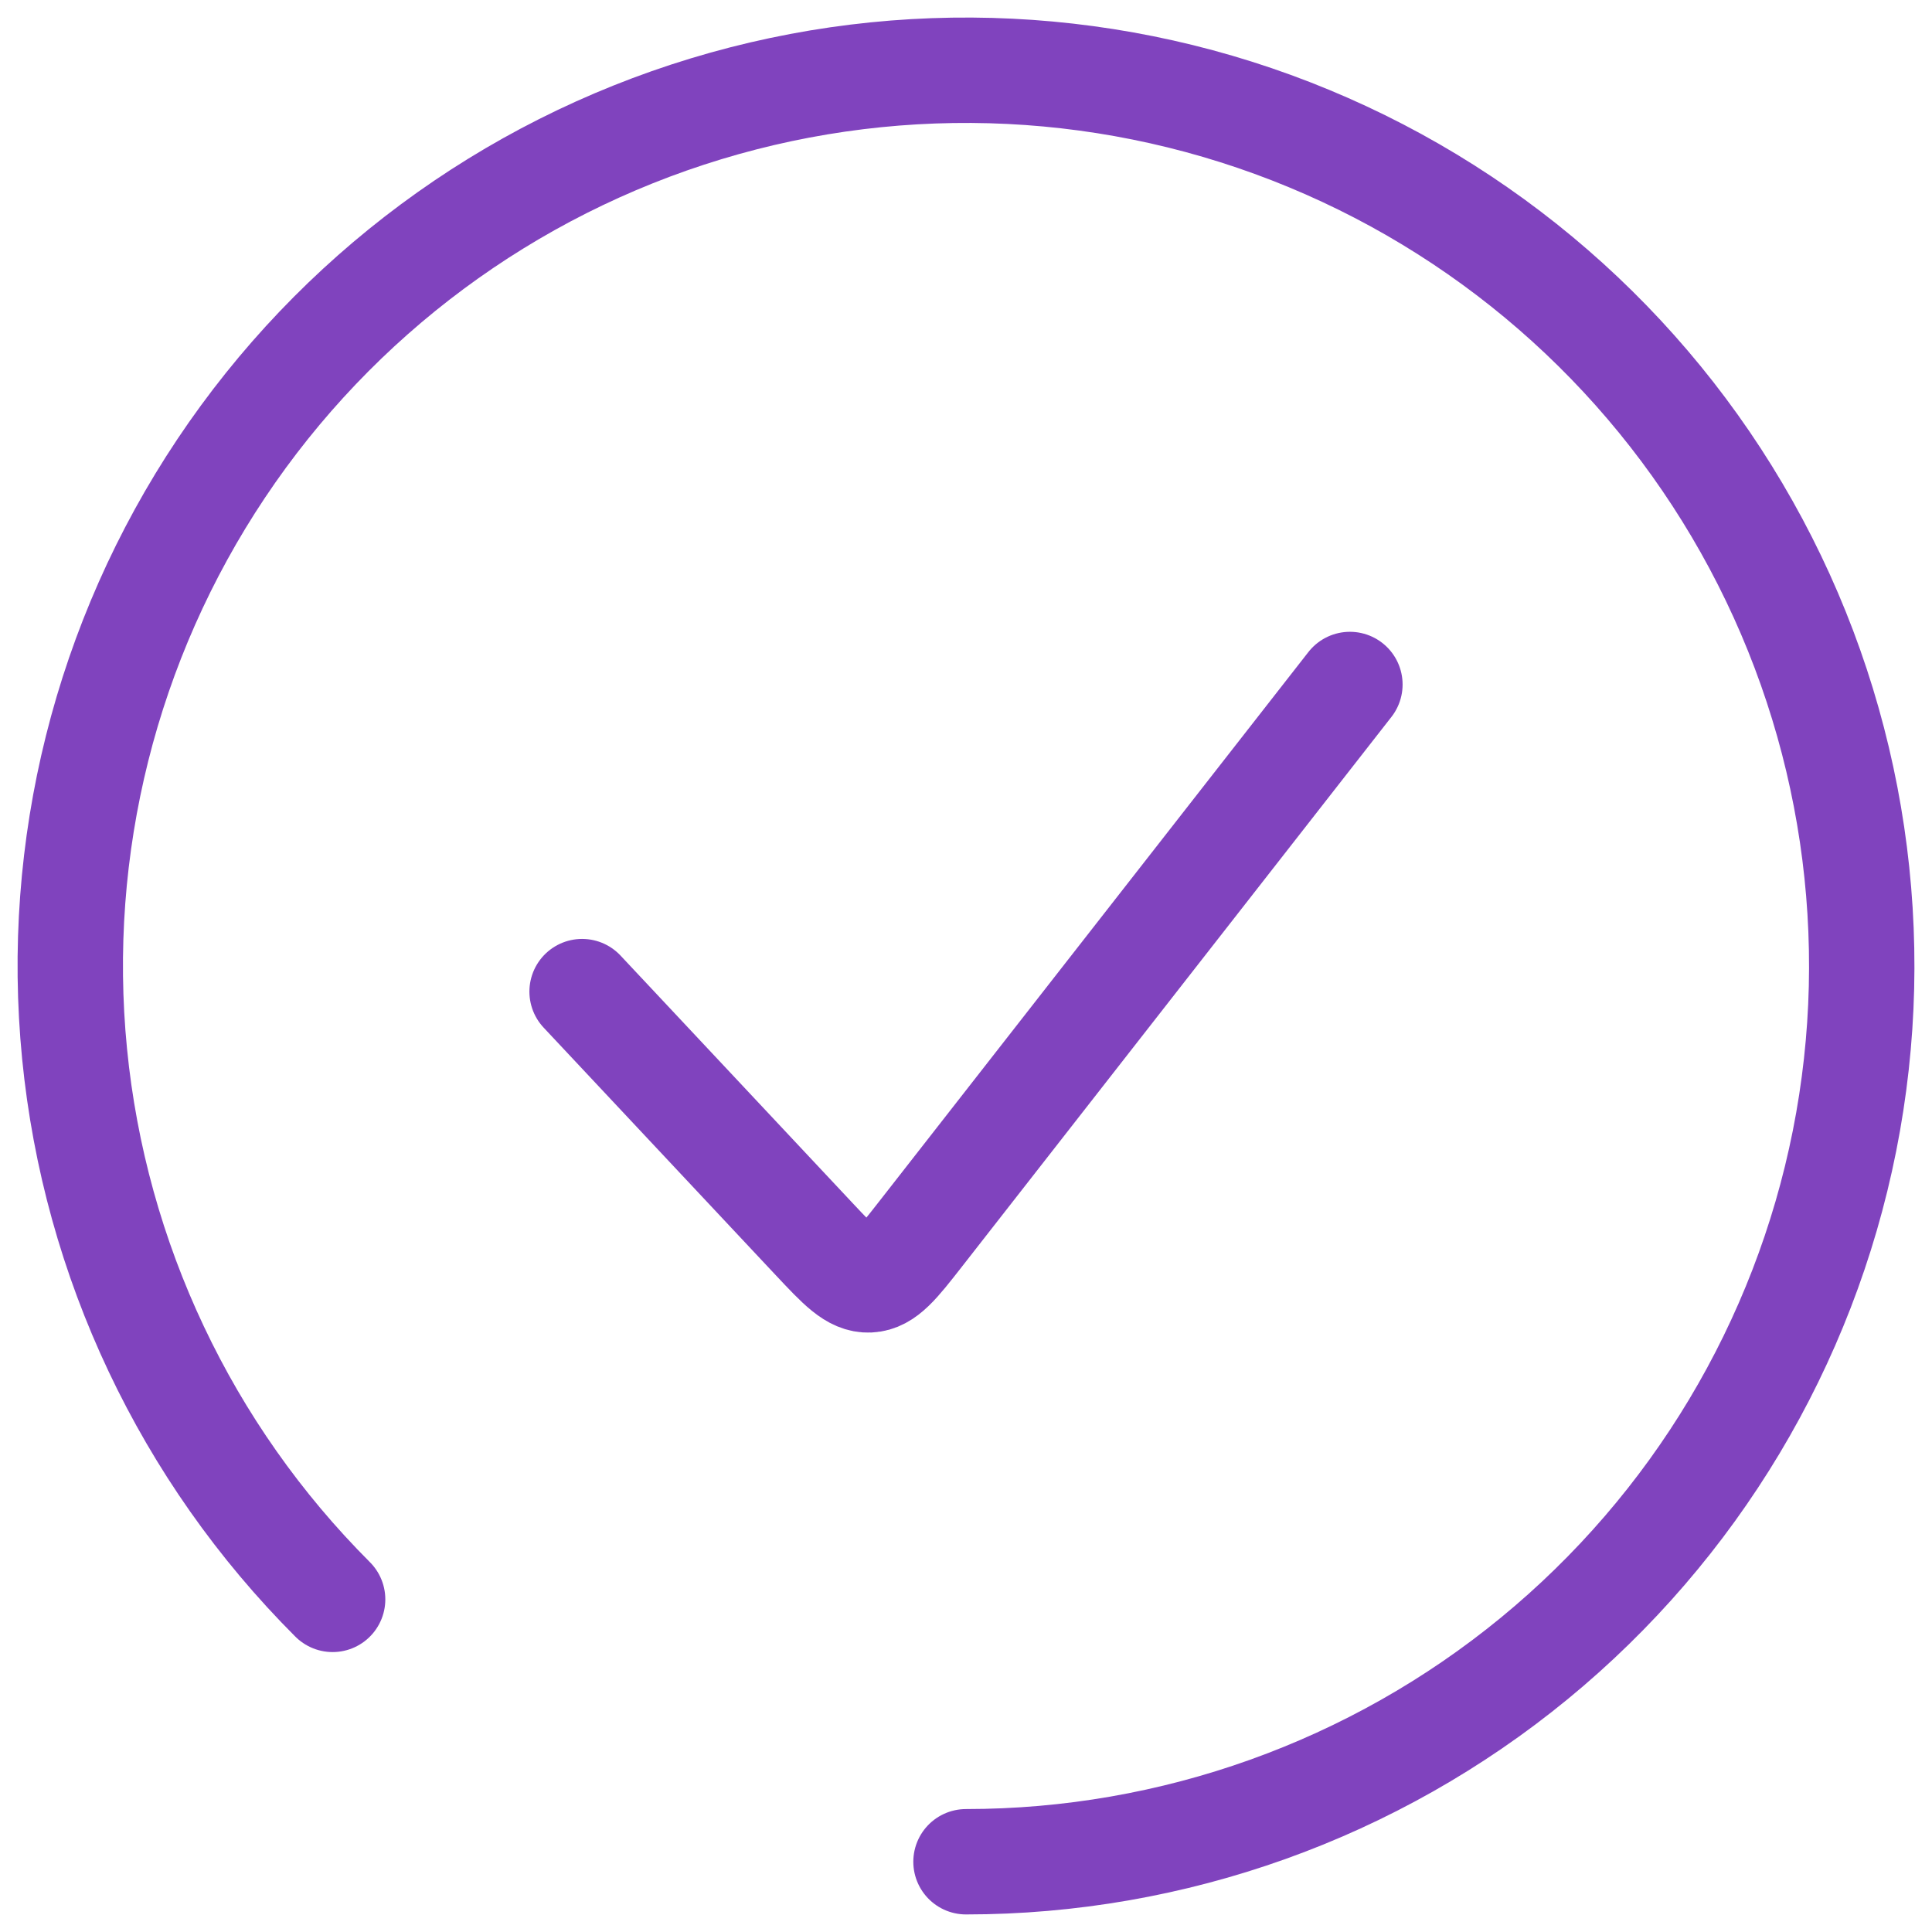
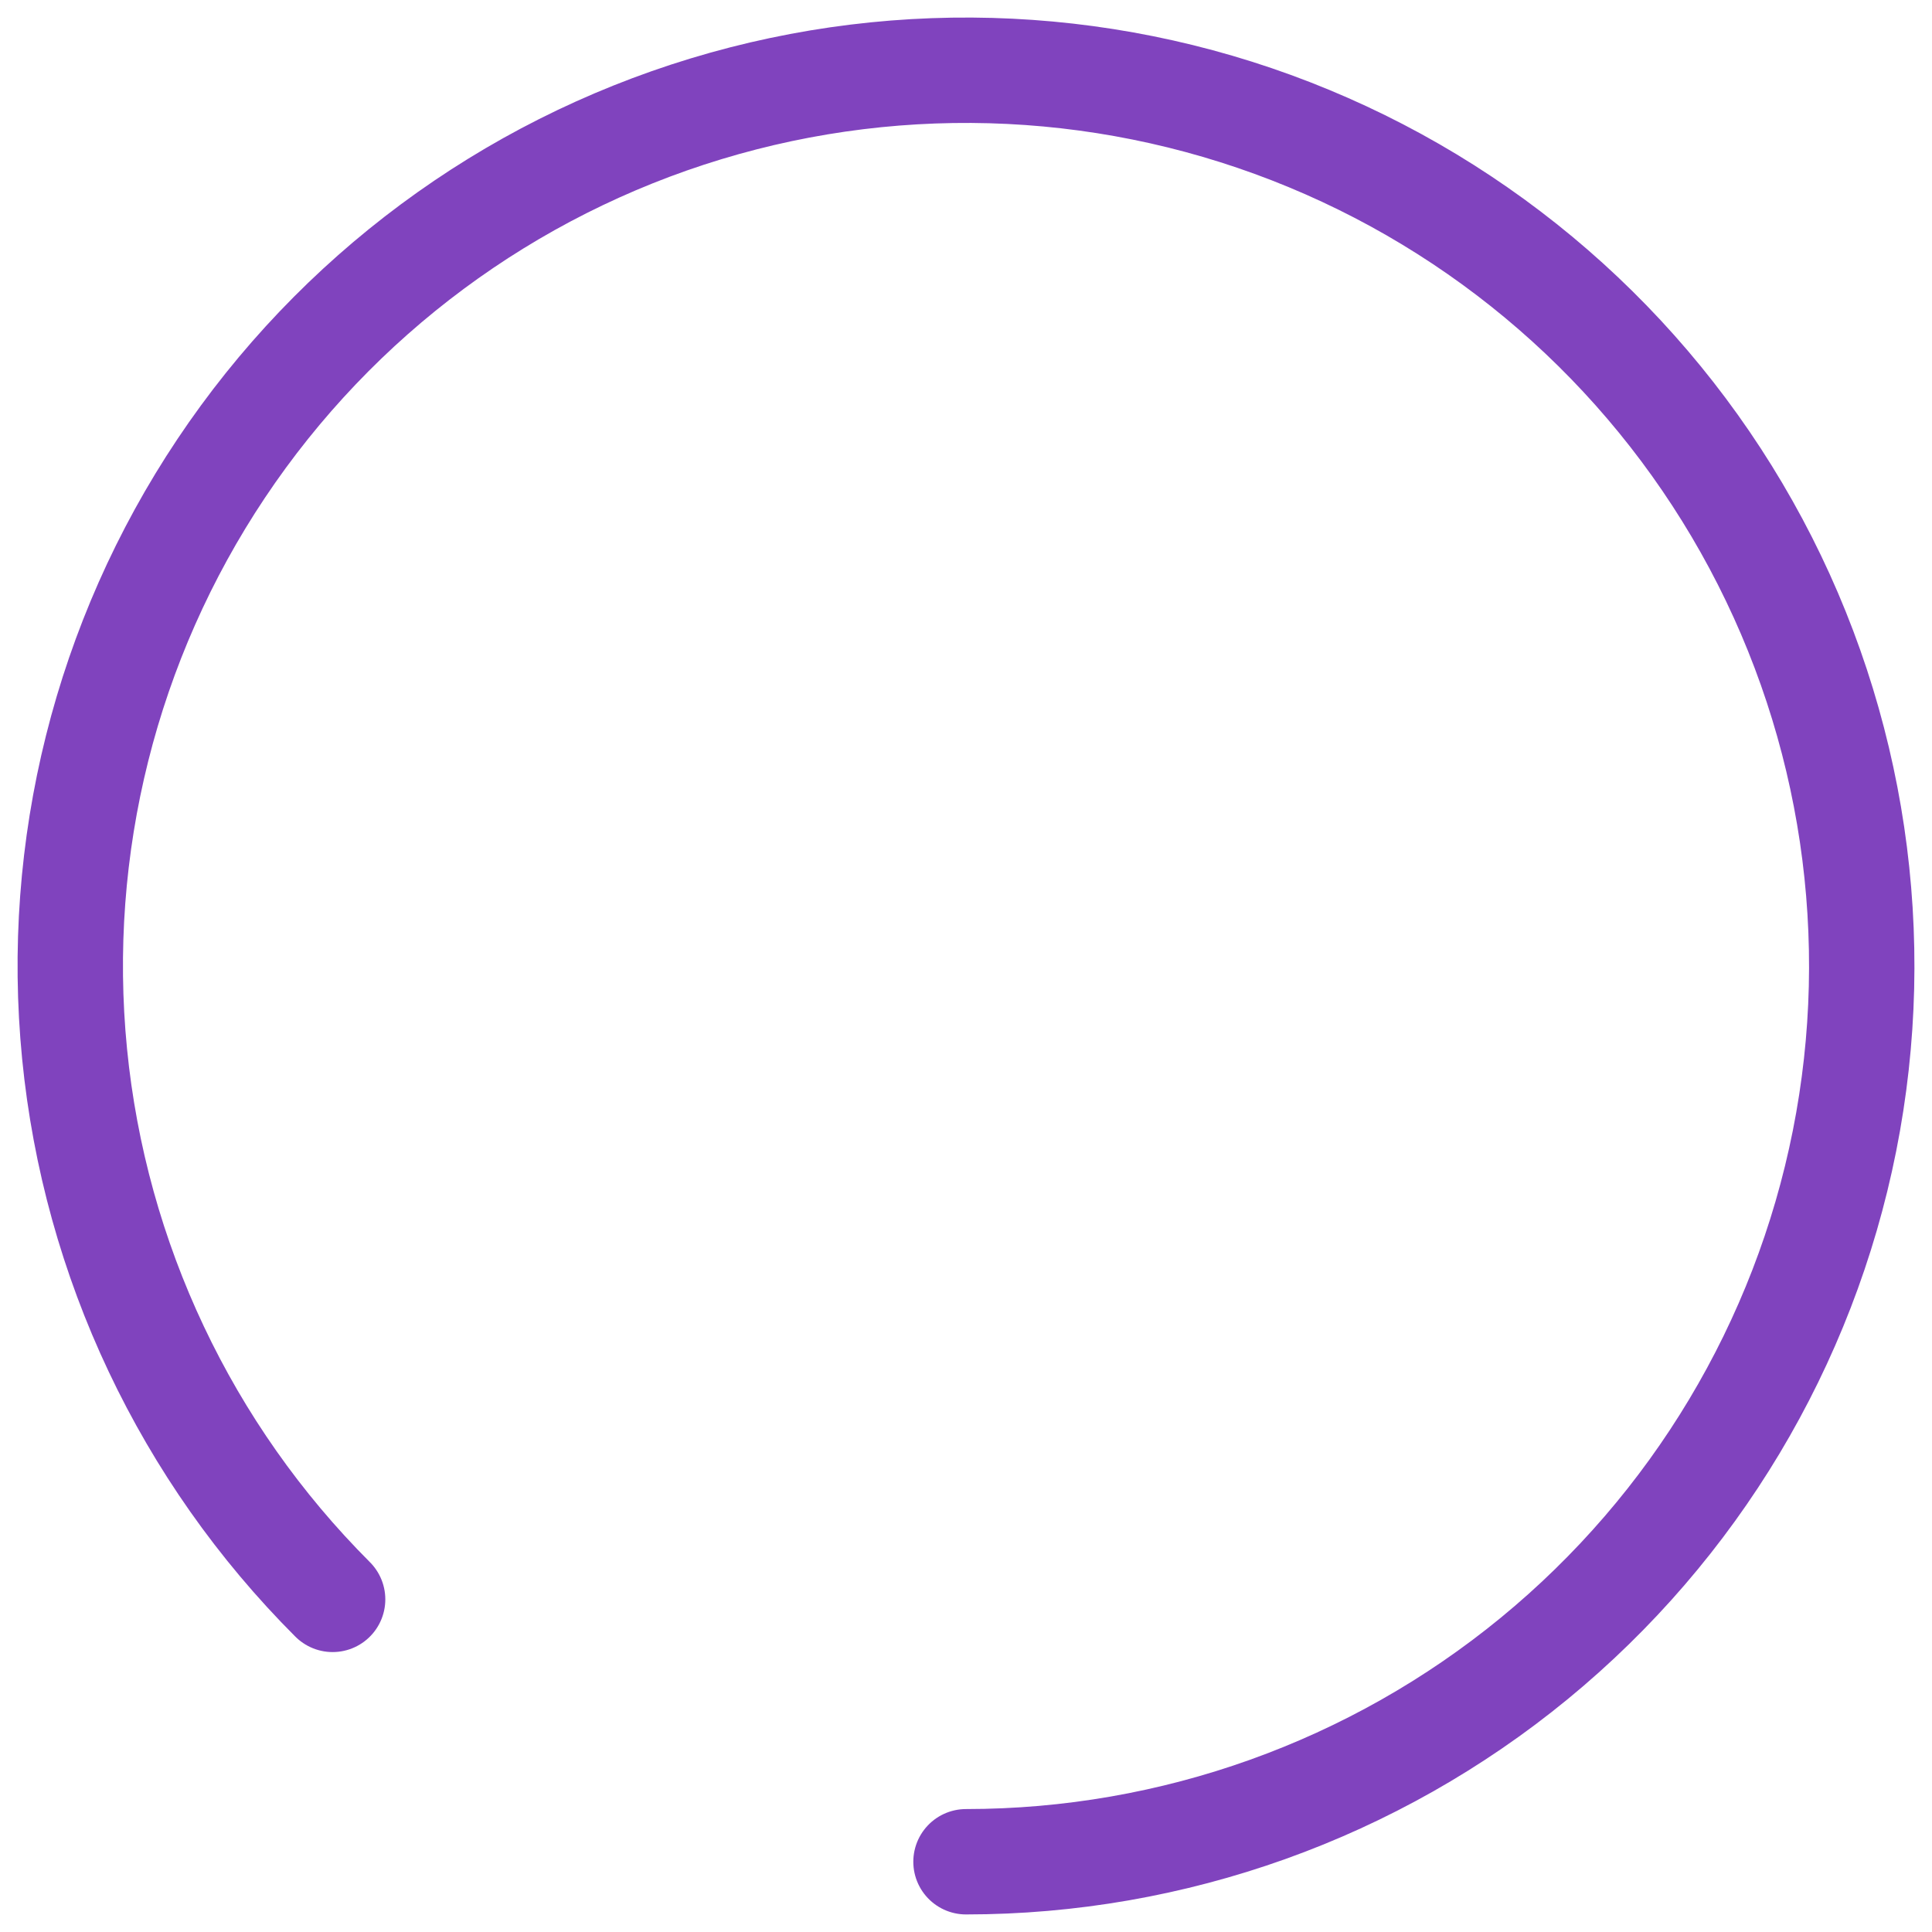
<svg xmlns="http://www.w3.org/2000/svg" width="55" height="55" viewBox="0 0 55 55" fill="none">
  <path d="M27.5 53C33.4 53 39.117 50.954 43.677 47.212C48.237 43.469 51.359 38.261 52.51 32.475C53.661 26.689 52.77 20.682 49.989 15.479C47.208 10.276 42.709 6.199 37.258 3.941C31.808 1.683 25.743 1.385 20.098 3.098C14.452 4.811 9.575 8.428 6.298 13.333C3.02 18.238 1.545 24.128 2.123 29.999C2.701 35.871 5.297 41.36 9.469 45.531" stroke="#8043BE" stroke-width="3" stroke-linecap="round" />
-   <path d="M38.429 19.486L26.206 35.131C25.538 35.986 25.203 36.414 24.744 36.435C24.284 36.455 23.913 36.059 23.171 35.268L16.571 28.229" stroke="#8043BE" stroke-width="3" stroke-linecap="round" />
</svg>